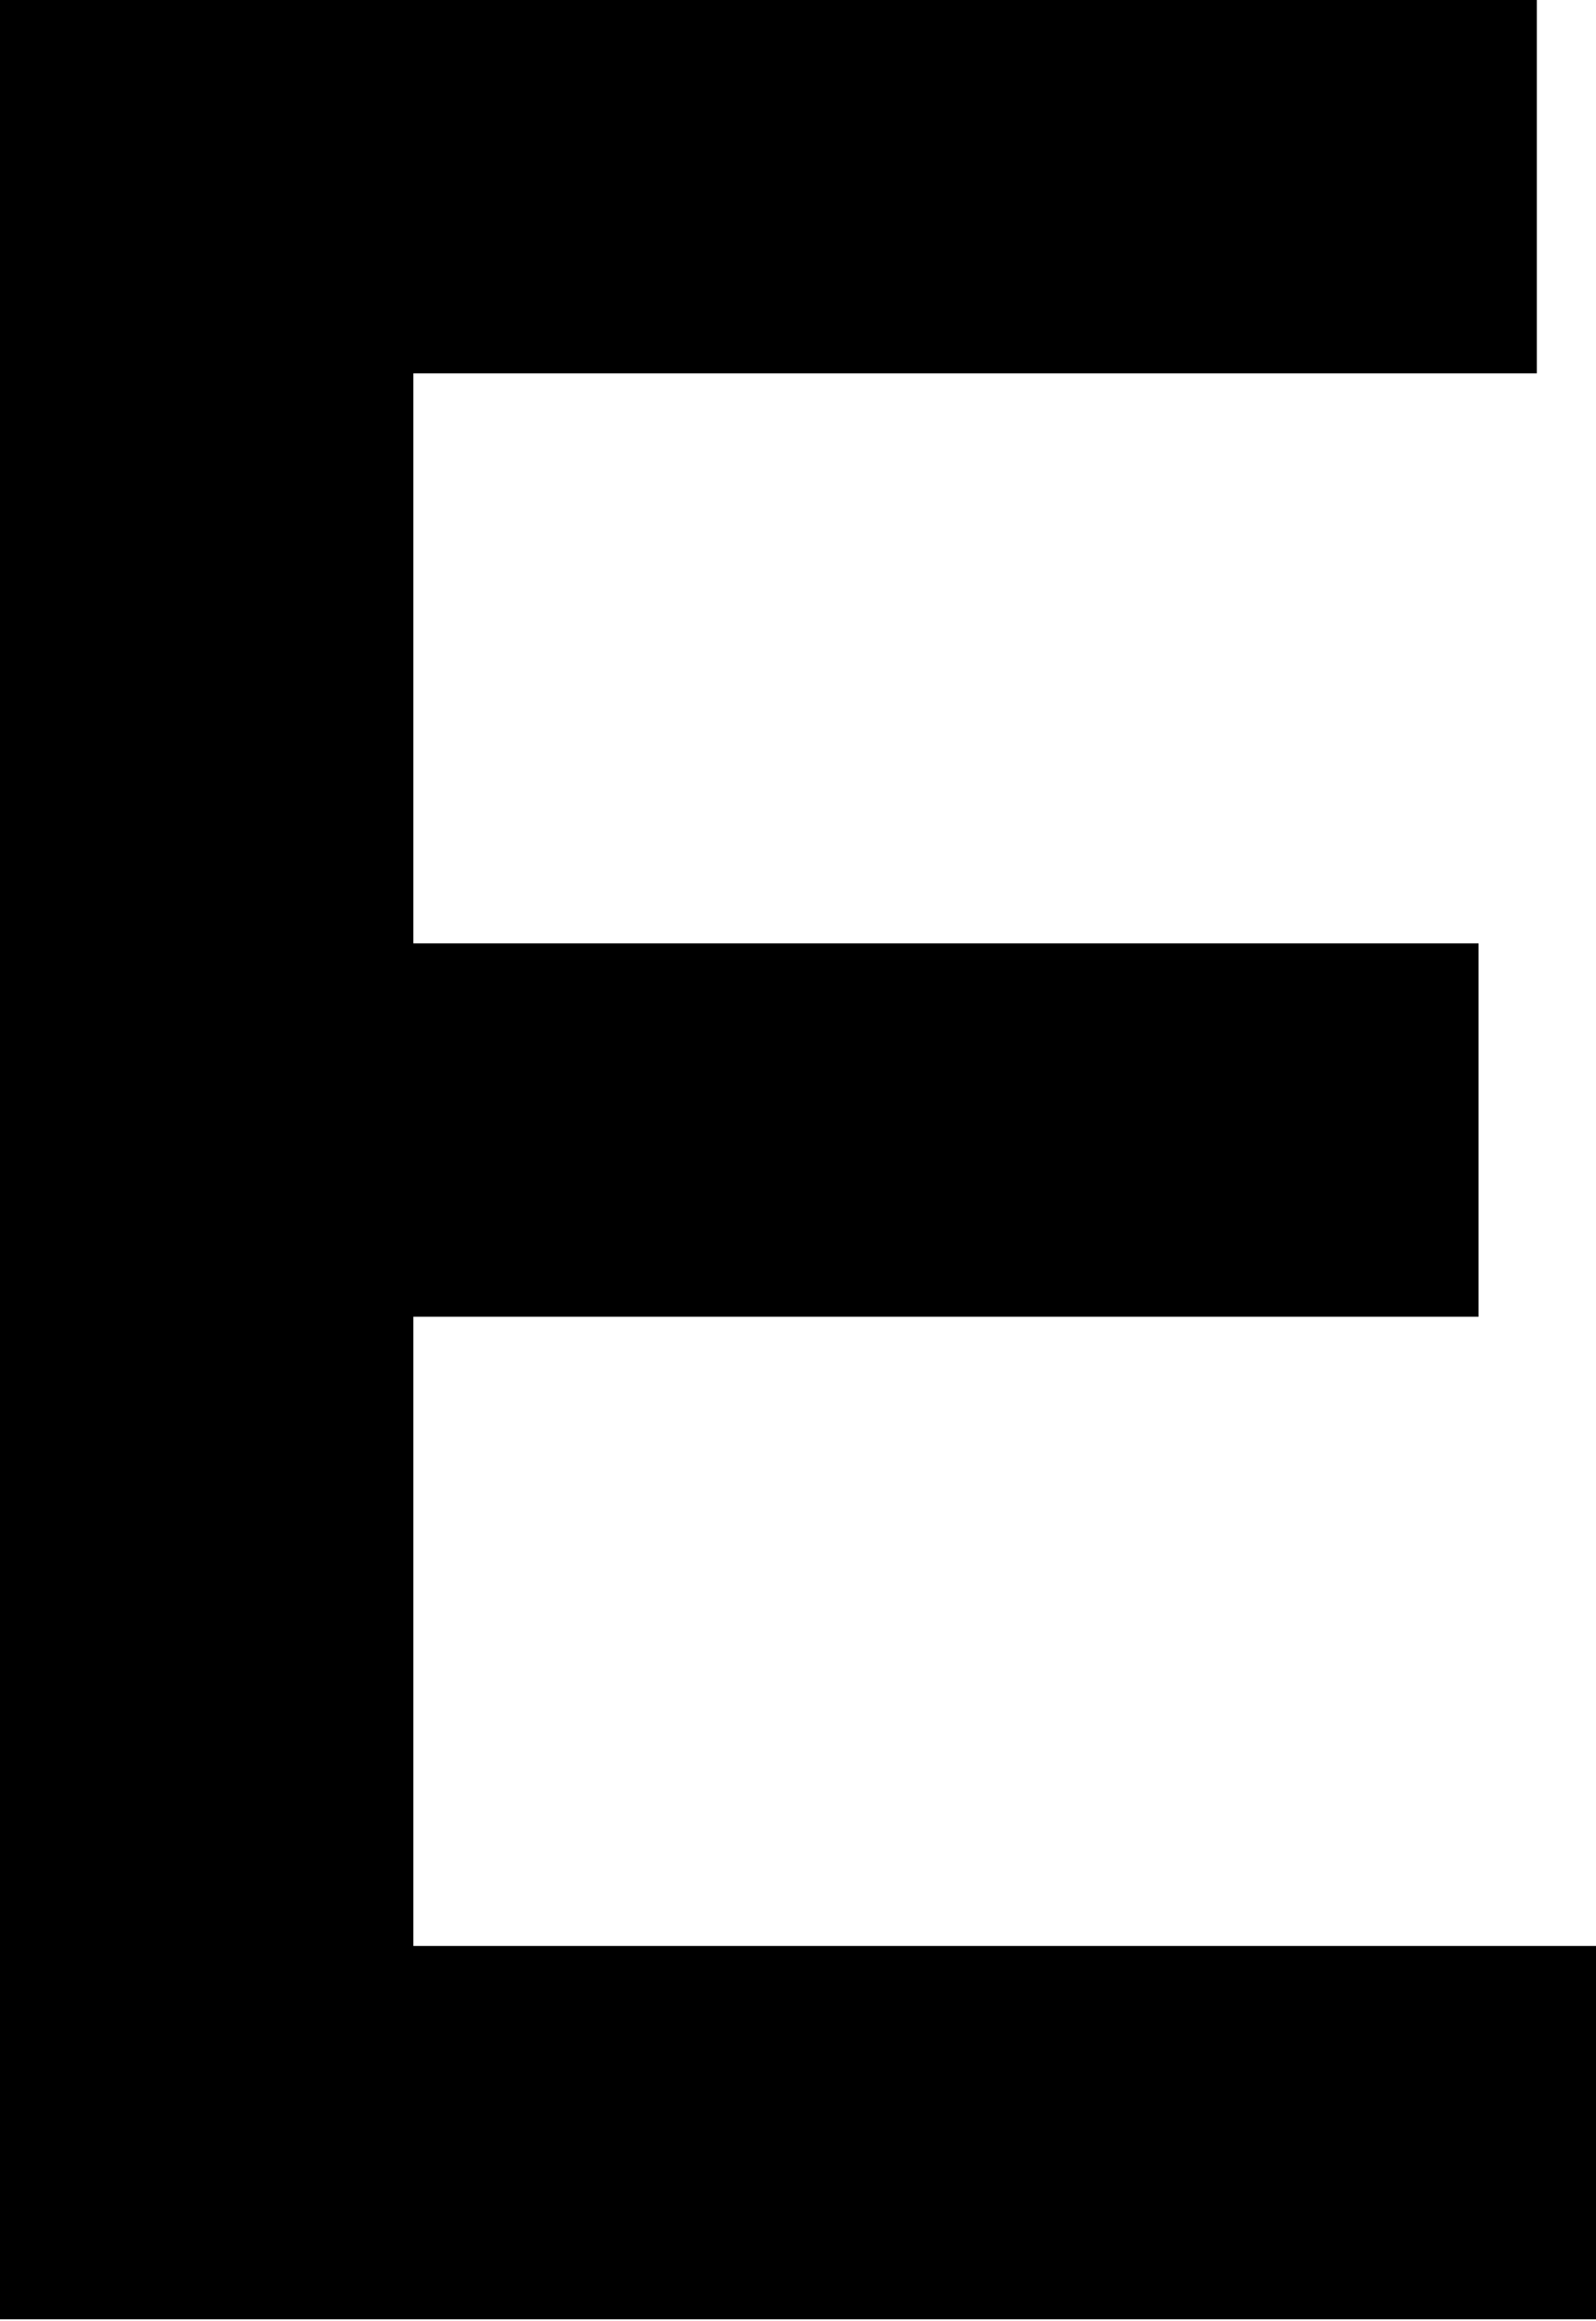
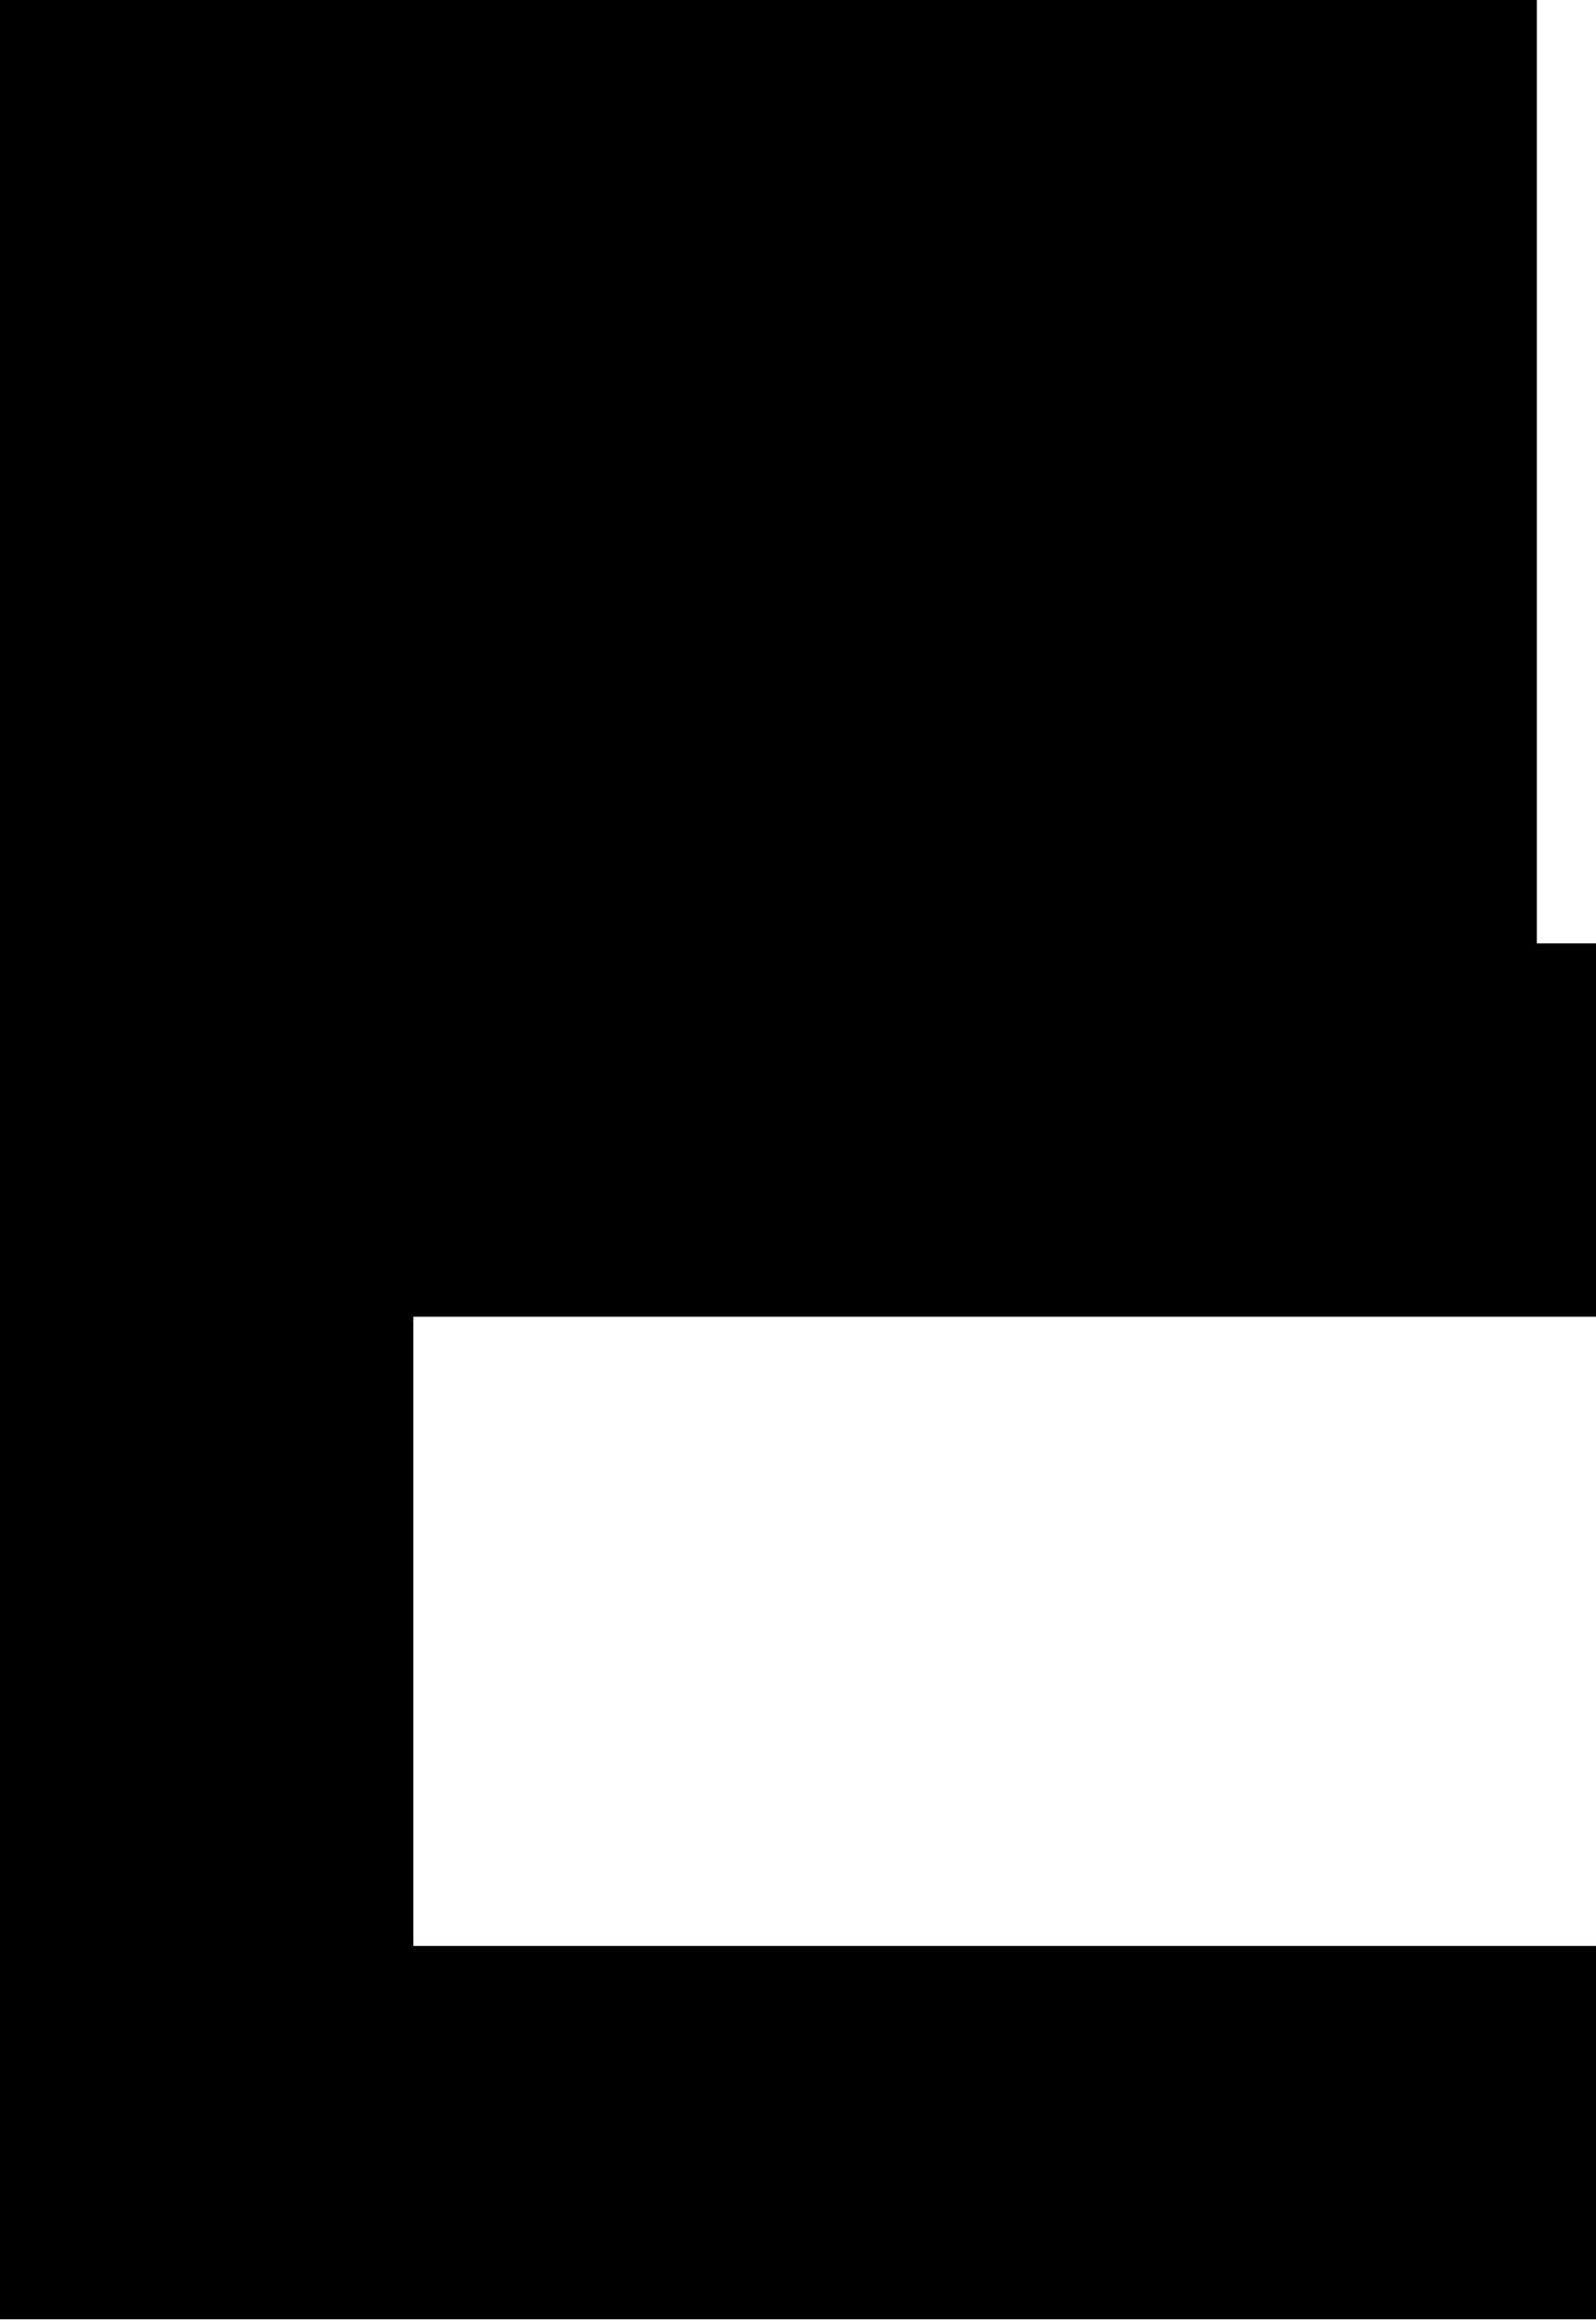
<svg xmlns="http://www.w3.org/2000/svg" viewBox="0 0 17.53 25.49">
  <title>artists_e</title>
  <g id="图层_2" data-name="图层 2">
    <g id="图层_1-2" data-name="图层 1">
-       <path d="M0,0H16.88V4.1H4.54v6.26h11.7v4.1H4.54v6.91h13v4.1H0Z" />
+       <path d="M0,0H16.88V4.1v6.26h11.7v4.1H4.54v6.91h13v4.1H0Z" />
    </g>
  </g>
</svg>